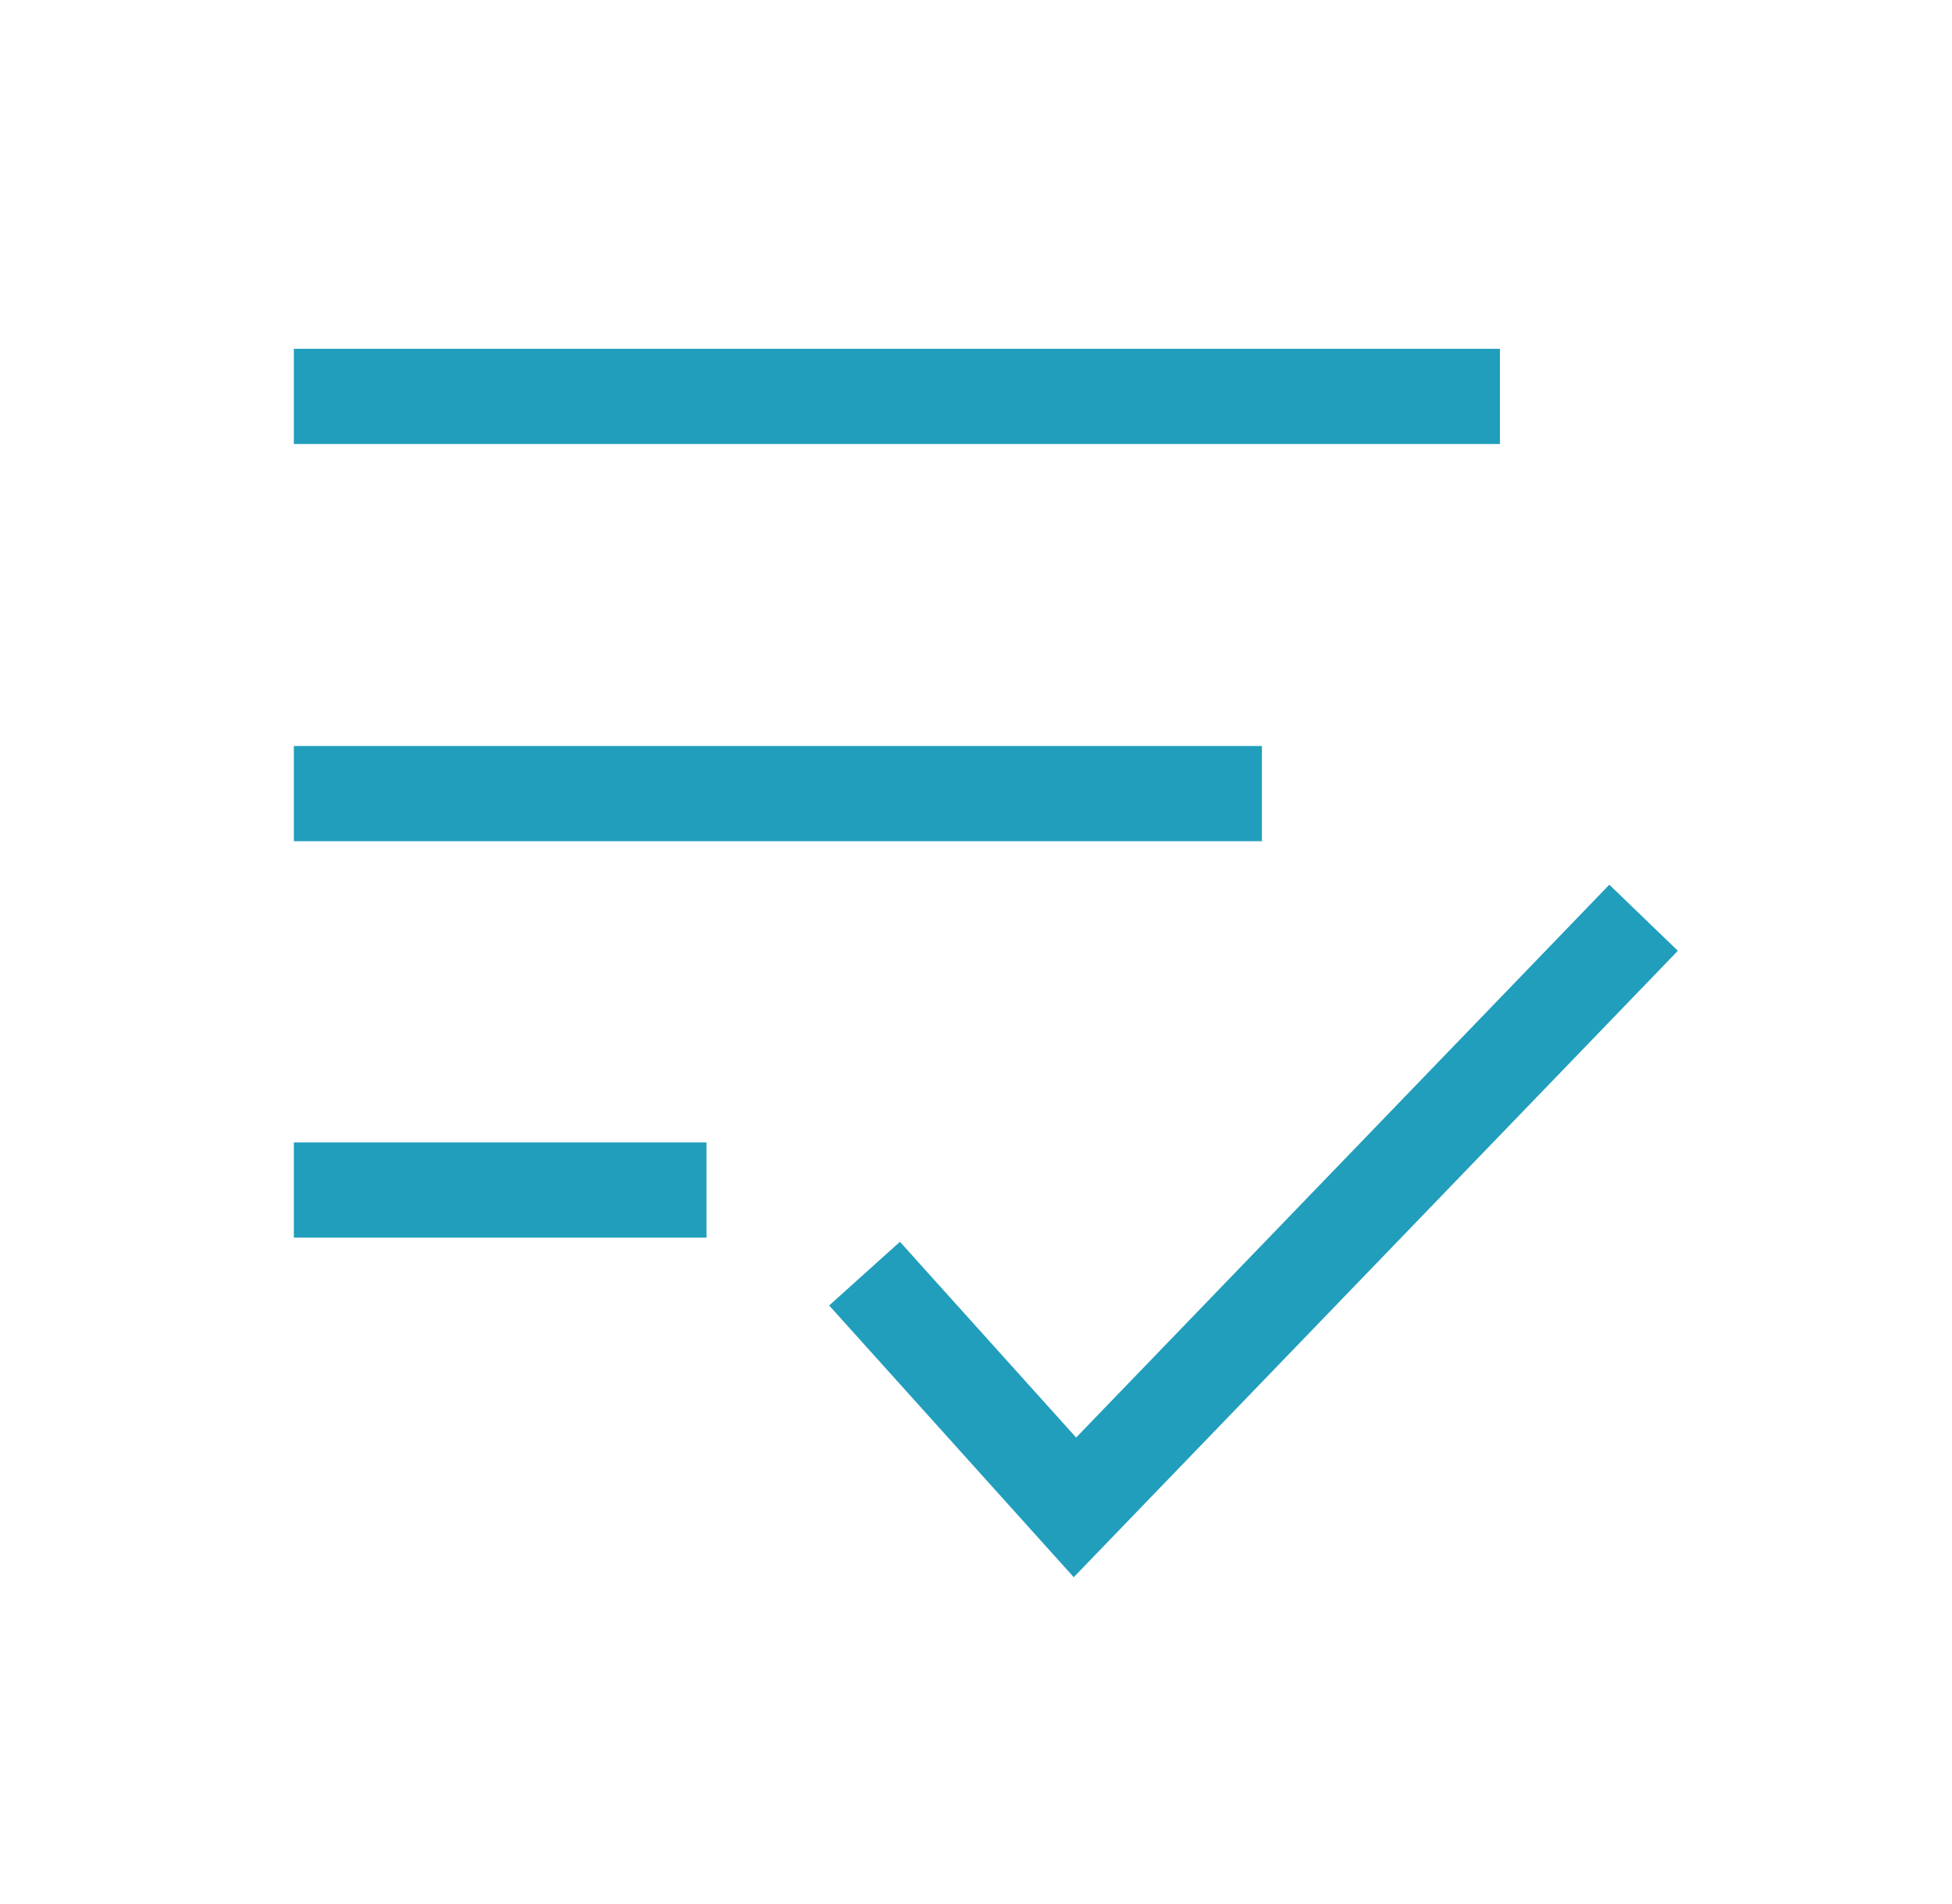
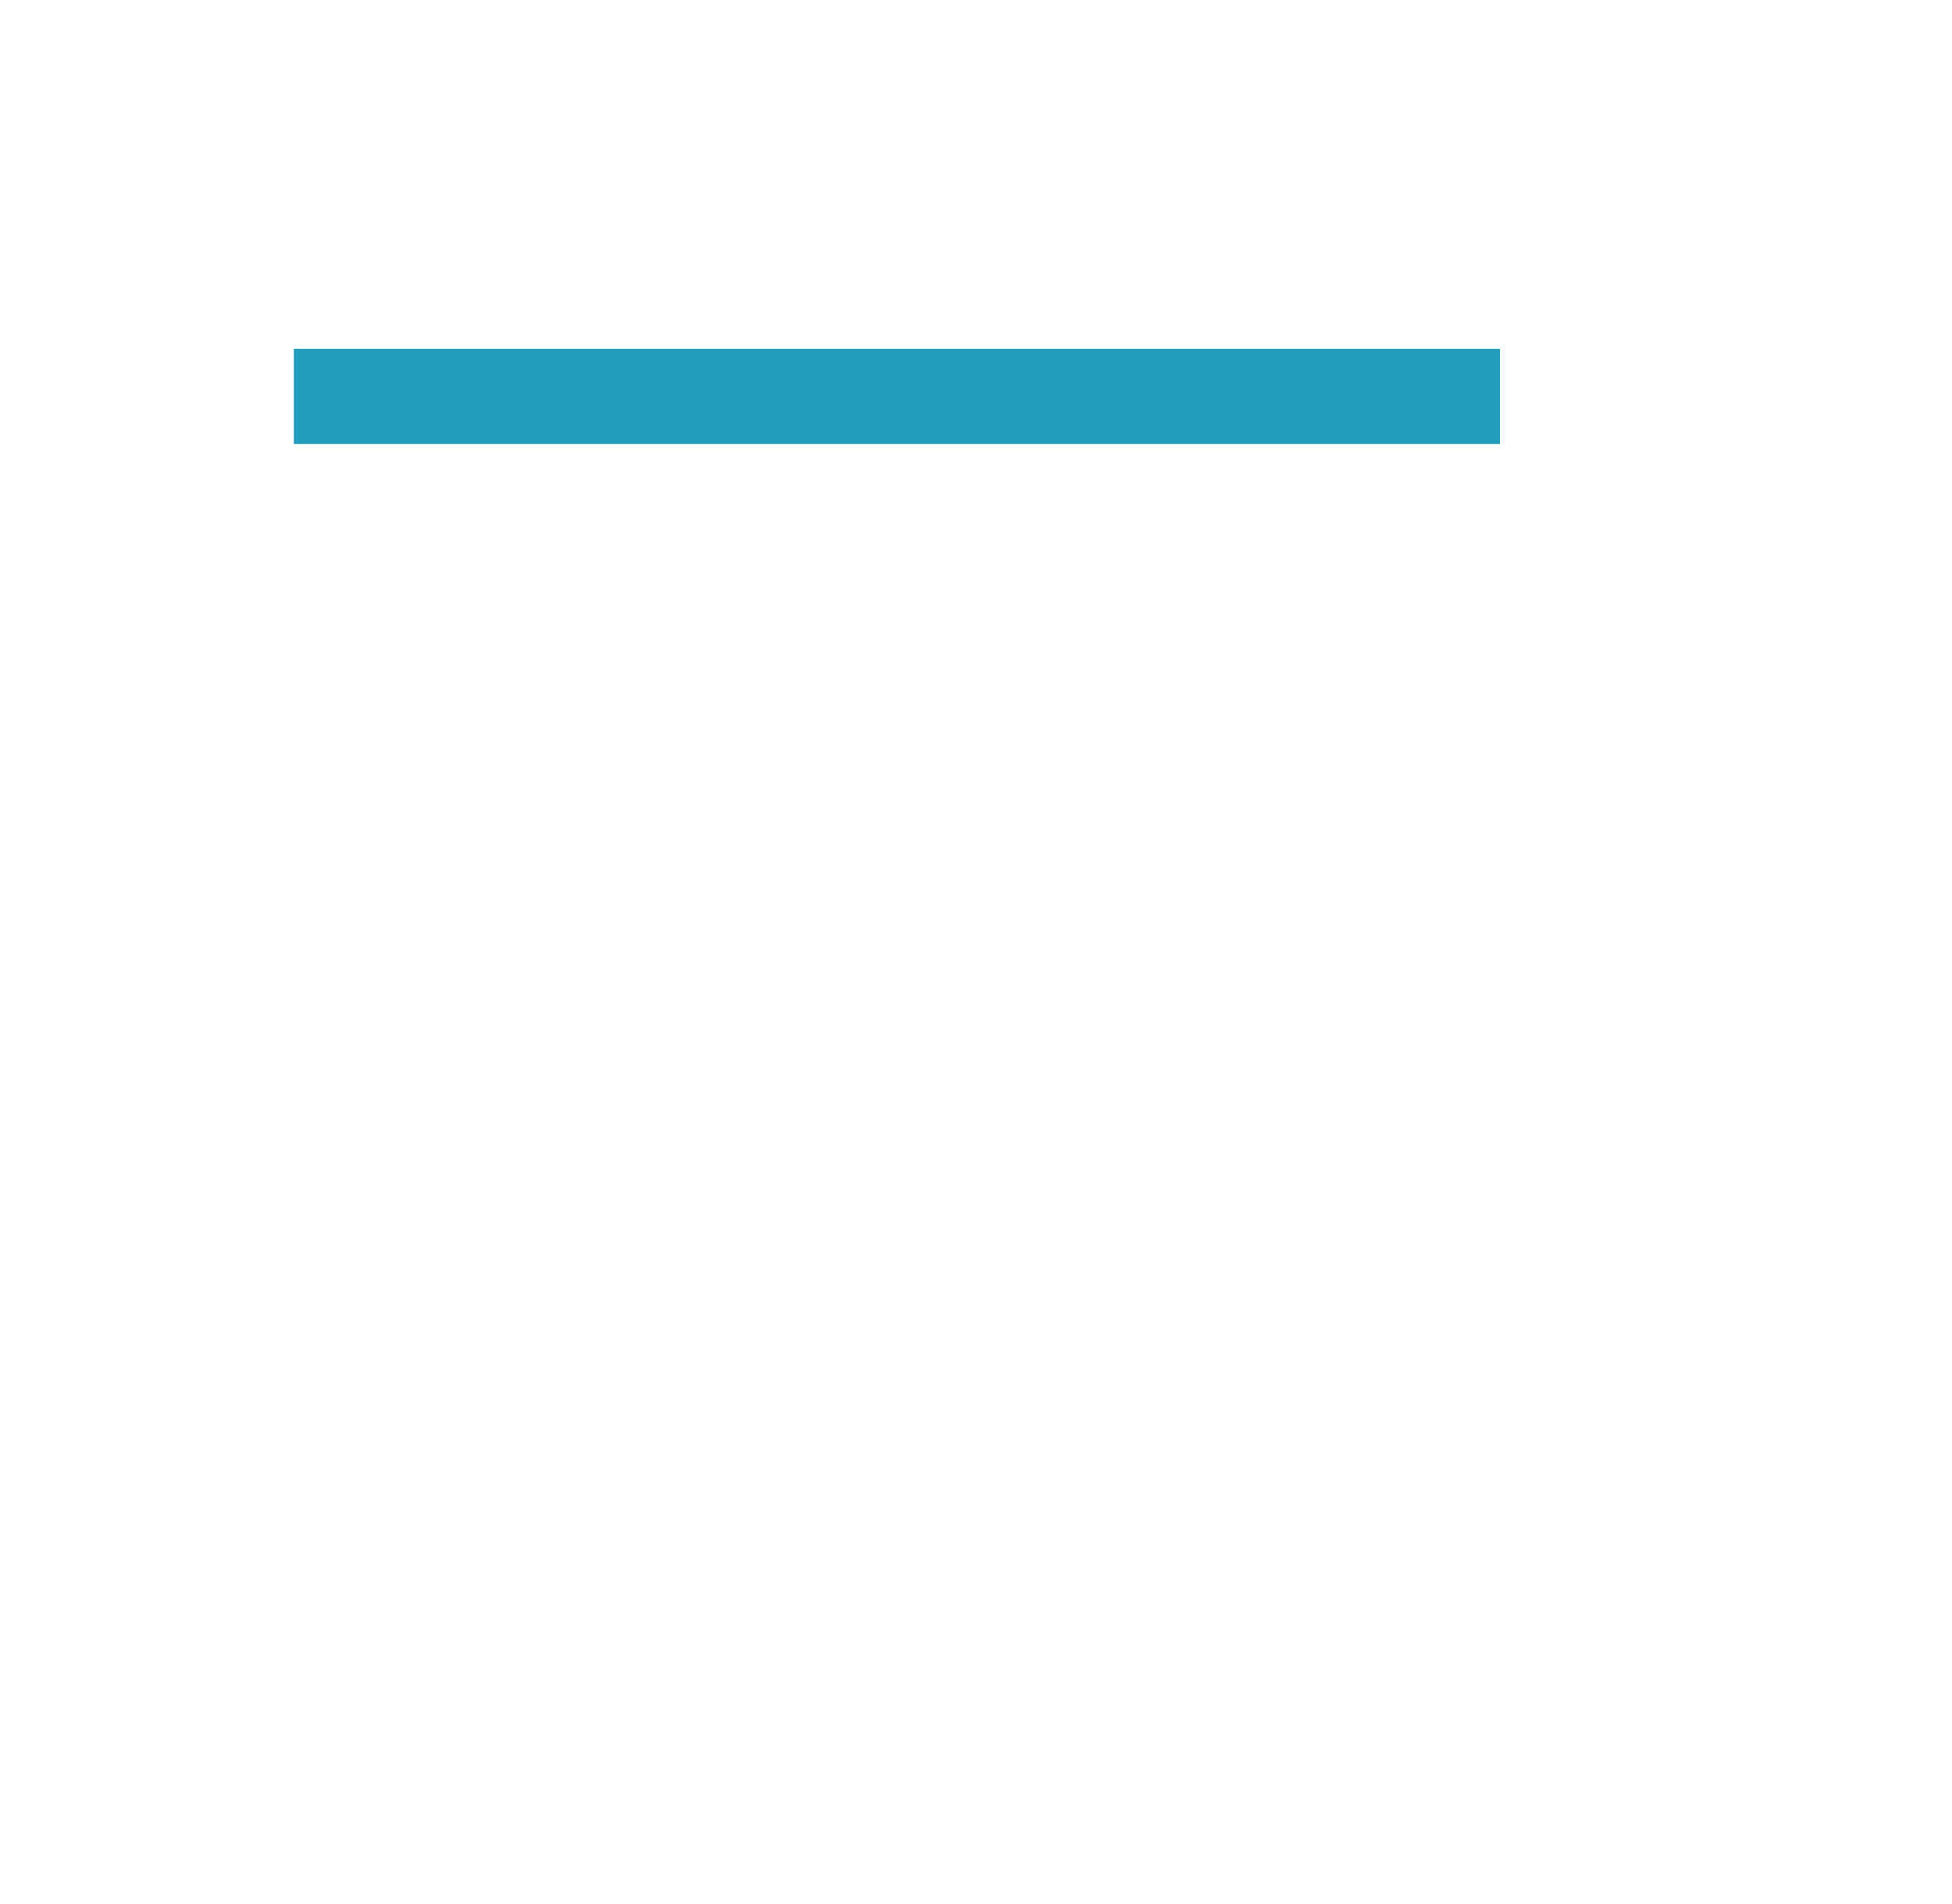
<svg xmlns="http://www.w3.org/2000/svg" fill="none" height="40" viewBox="0 0 41 40" width="41">
  <g stroke="#219ebc" stroke-linecap="square" stroke-width="2">
-     <path d="m18.828 27.5 3.75 4.167 11.25-11.667" />
    <path d="m7.172 8.328h23.333" />
-     <path d="m7.172 16.672h18.333" />
-     <path d="m7.172 25h6.667" />
  </g>
</svg>